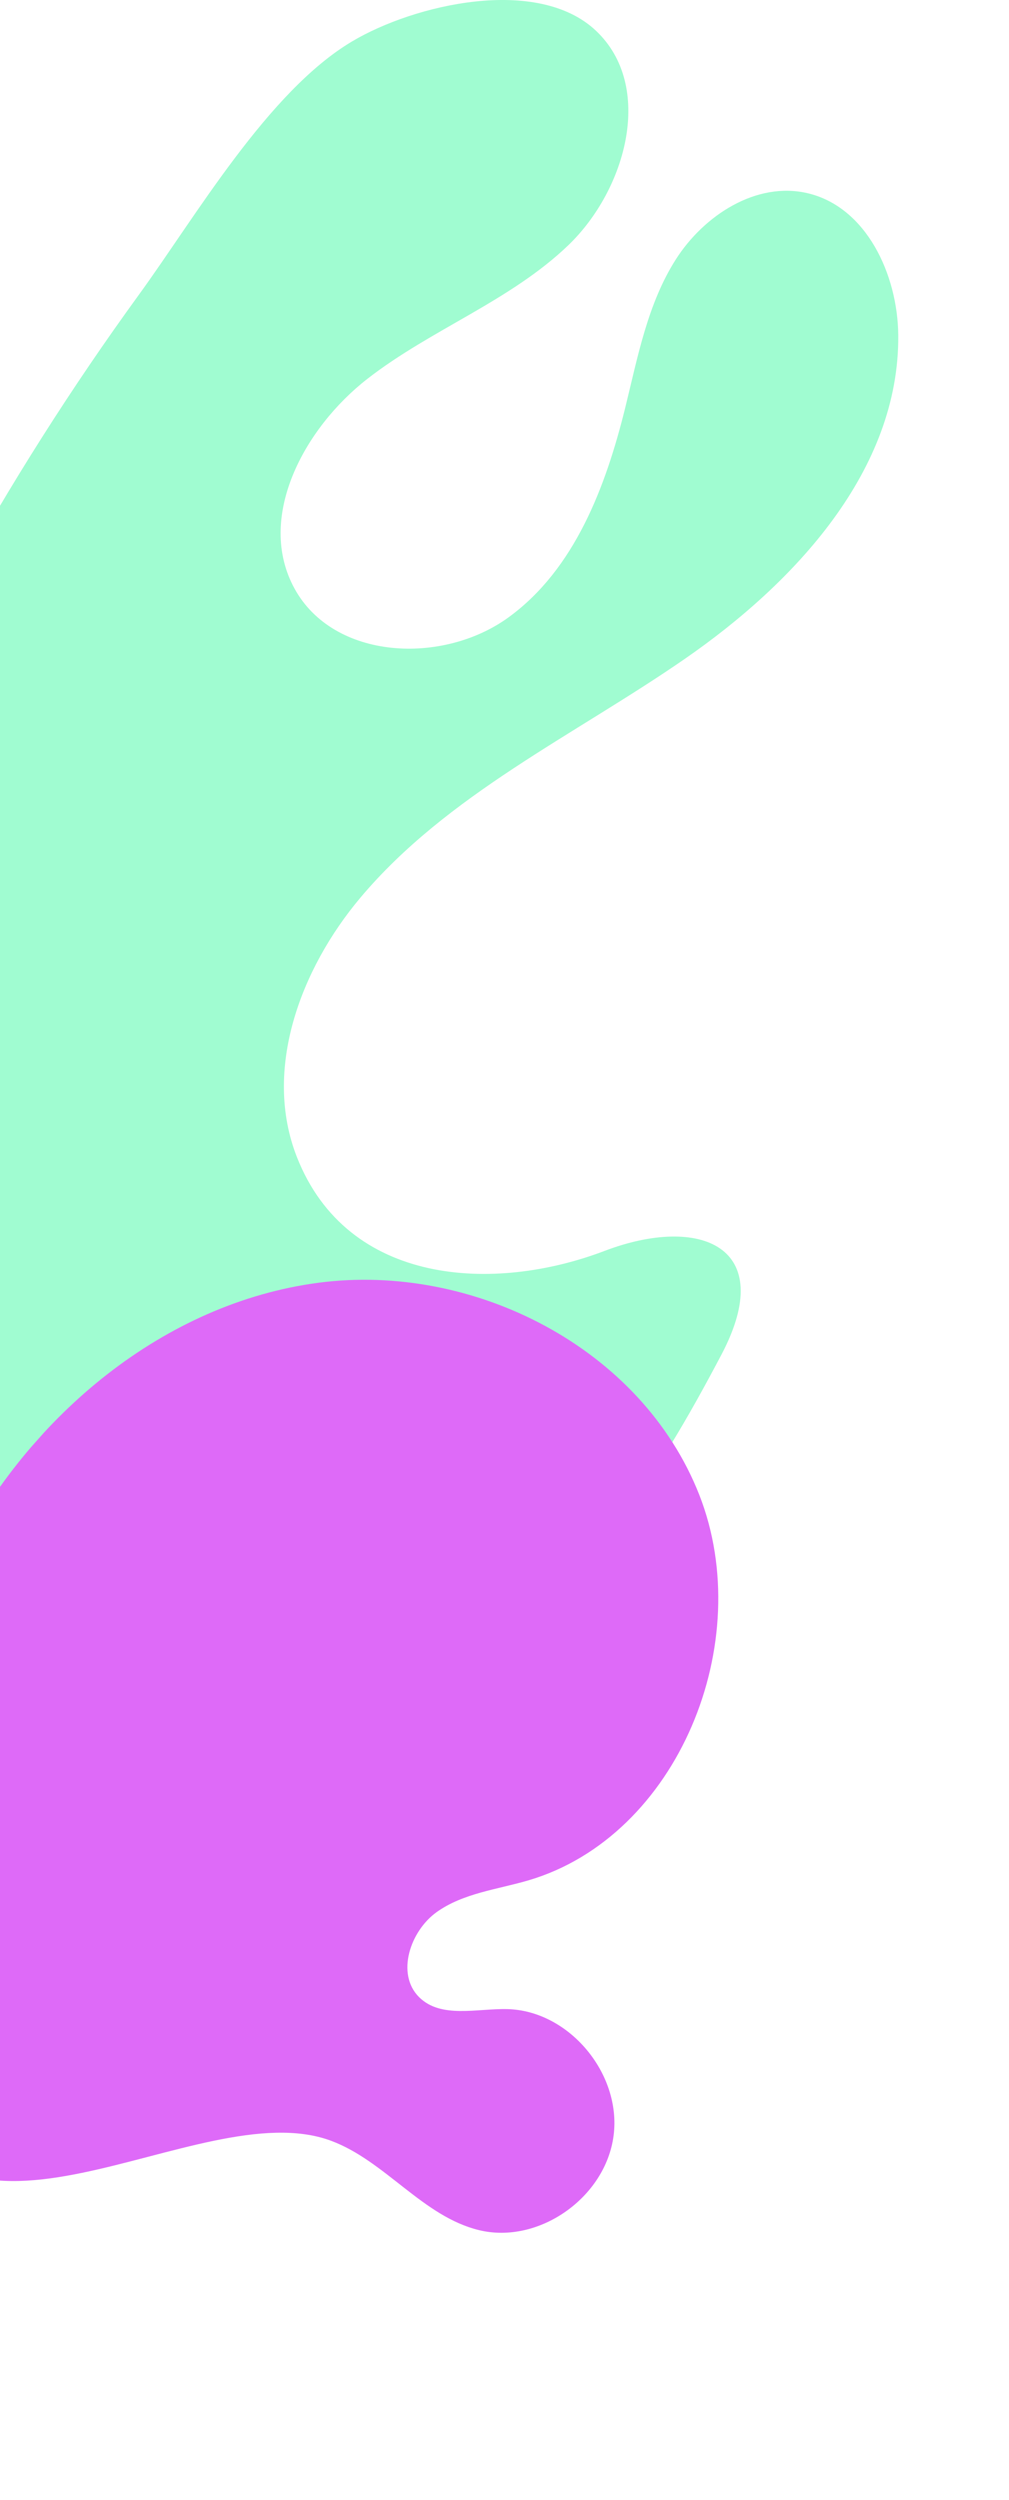
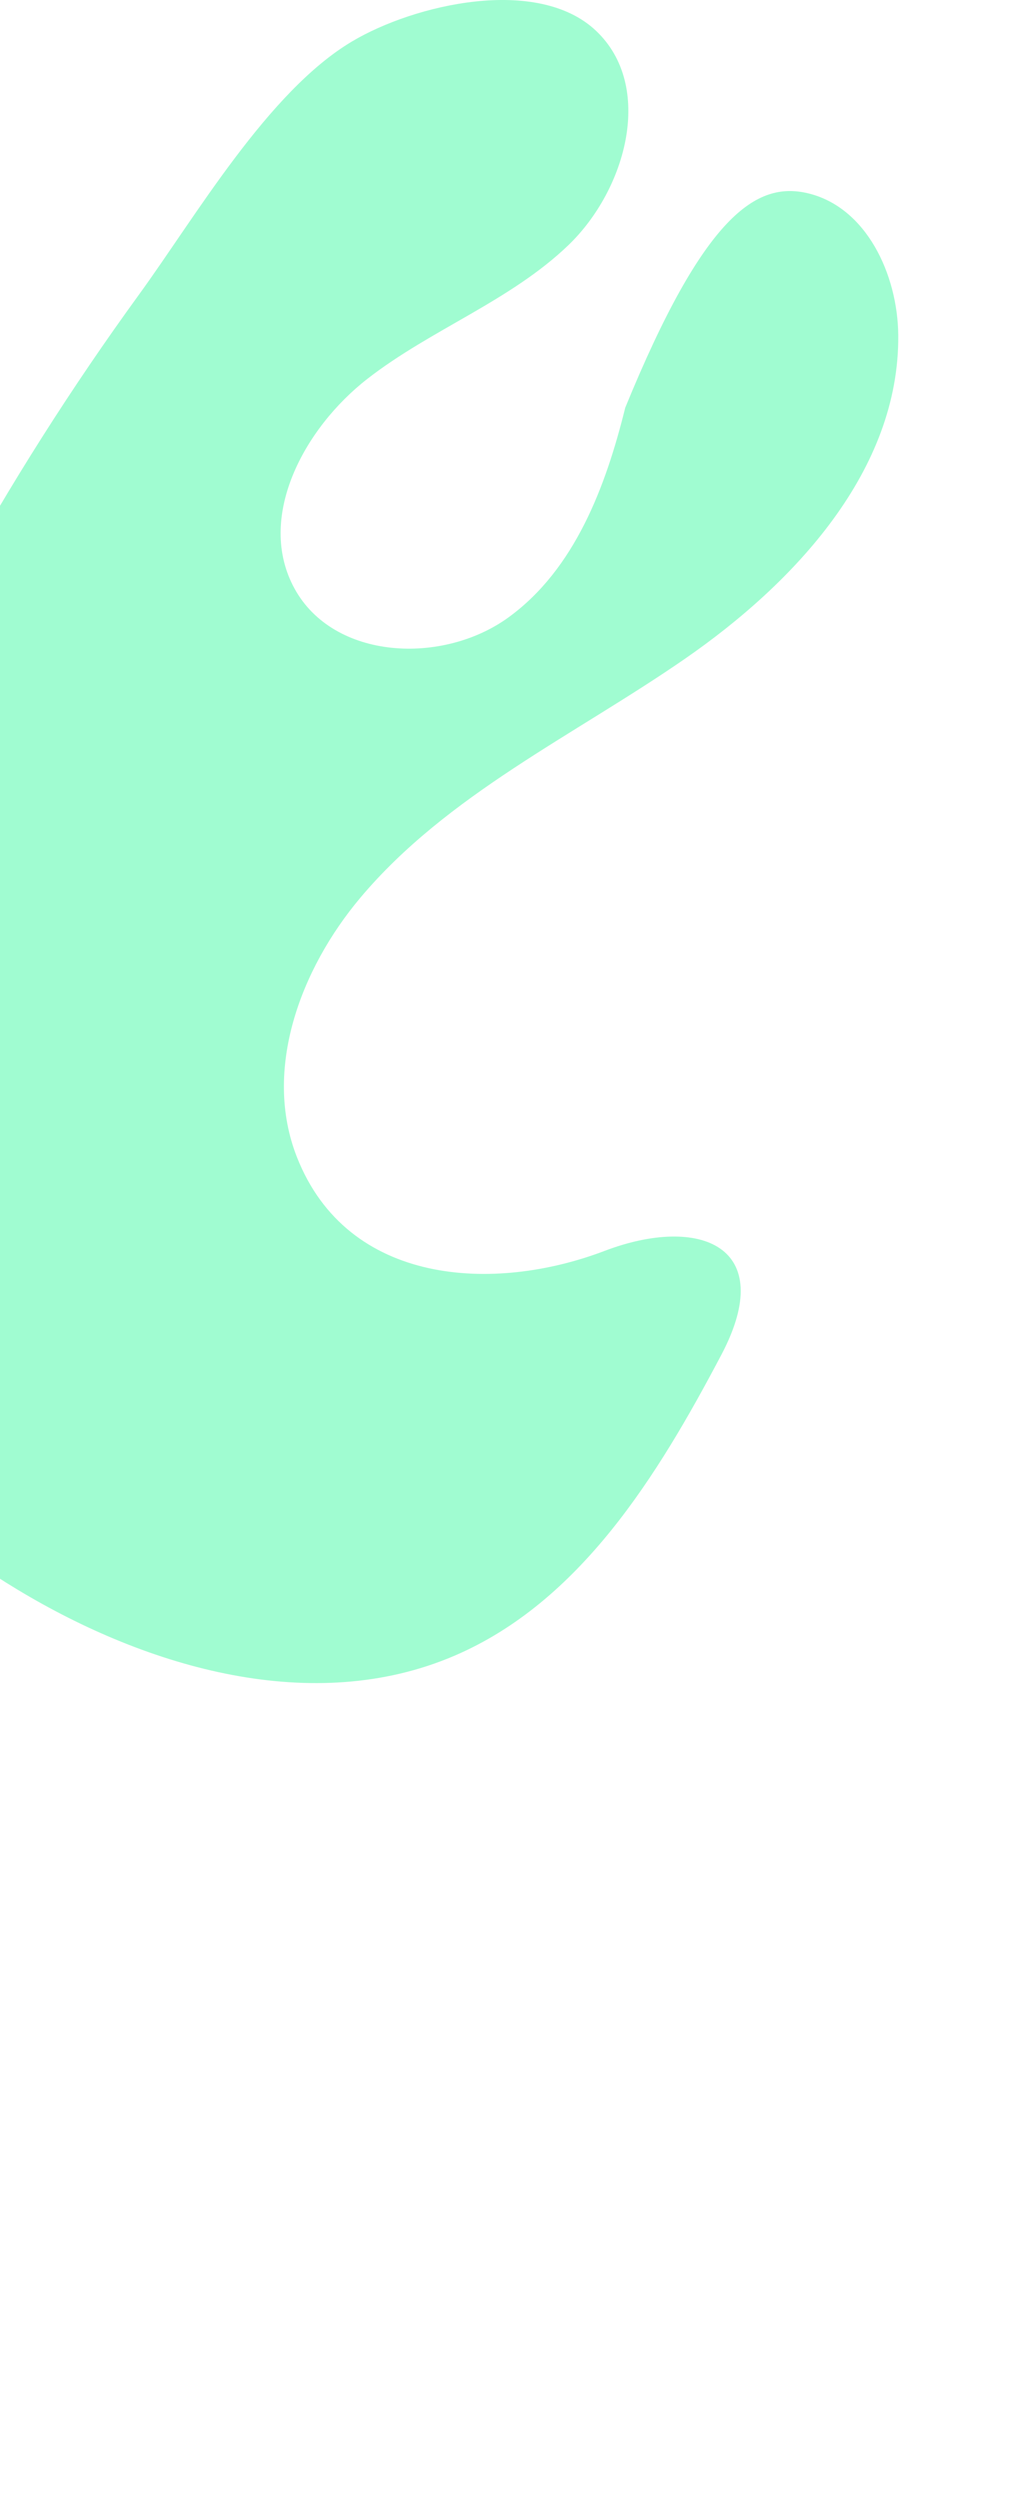
<svg xmlns="http://www.w3.org/2000/svg" width="246" height="609" viewBox="0 0 246 609" fill="none">
  <g clip-path="url(#clip0_803_166)">
-     <path d="M145.3 7.487C159.588 20.973 152.748 46.1 138.579 59.72C124.41 73.325 105.097 80.217 89.589 92.274C74.082 104.331 62.351 126.138 71.807 143.375C81.367 160.82 107.951 162.056 124.024 150.356C140.096 138.656 147.664 118.636 152.436 99.314C155.499 86.9 157.893 73.98 164.762 63.203C171.631 52.426 184.402 44.164 196.847 47.052C211.224 50.401 218.866 66.865 219 81.646C219.297 114.497 193.903 141.901 166.888 160.552C139.873 179.204 109.007 193.553 87.865 218.679C73.205 236.095 64.046 260.656 72.387 281.853C84.757 313.305 120.574 314.928 147.366 304.731C170.605 295.875 189.814 303.585 175.883 330.006C160.301 359.554 141.389 390.277 110.702 403.376C76.431 418.023 36.243 406.487 4.307 387.255C-26.425 368.753 -54.198 340.992 -61.201 305.788C-67.029 276.524 -57.826 246.47 -46.883 218.724C-26.306 166.566 0.947 117.058 33.909 71.732C47.692 52.768 65.355 22.283 85.783 10.122C100.993 1.042 131.071 -5.939 145.3 7.487Z" fill="#A0FCD1" />
+     <path d="M145.3 7.487C159.588 20.973 152.748 46.1 138.579 59.72C124.41 73.325 105.097 80.217 89.589 92.274C74.082 104.331 62.351 126.138 71.807 143.375C81.367 160.82 107.951 162.056 124.024 150.356C140.096 138.656 147.664 118.636 152.436 99.314C171.631 52.426 184.402 44.164 196.847 47.052C211.224 50.401 218.866 66.865 219 81.646C219.297 114.497 193.903 141.901 166.888 160.552C139.873 179.204 109.007 193.553 87.865 218.679C73.205 236.095 64.046 260.656 72.387 281.853C84.757 313.305 120.574 314.928 147.366 304.731C170.605 295.875 189.814 303.585 175.883 330.006C160.301 359.554 141.389 390.277 110.702 403.376C76.431 418.023 36.243 406.487 4.307 387.255C-26.425 368.753 -54.198 340.992 -61.201 305.788C-67.029 276.524 -57.826 246.47 -46.883 218.724C-26.306 166.566 0.947 117.058 33.909 71.732C47.692 52.768 65.355 22.283 85.783 10.122C100.993 1.042 131.071 -5.939 145.3 7.487Z" fill="#A0FCD1" />
  </g>
  <g clip-path="url(#clip1_803_166)">
-     <path d="M80.681 521.478C93.918 526.381 103.095 539.958 116.811 543.266C131.365 546.78 147.663 535.314 149.602 520.208C151.54 505.101 138.705 489.807 123.75 489.419C116.273 489.225 107.506 491.806 102.166 486.49C96.512 480.854 99.992 470.403 106.479 465.772C112.977 461.151 121.24 460.283 128.862 458.044C165.344 447.279 184.57 400.032 170.496 364.159C156.4 328.288 115.364 307.535 77.706 312.469C40.039 317.413 7.275 344.759 -10.257 379.085C-26.401 410.683 -39.618 470.409 -28.532 506.241C-12.037 559.521 48.016 509.382 80.681 521.478Z" fill="#DE6AF8" />
-   </g>
+     </g>
  <defs>
    <clipPath id="clip0_803_166">
      <rect width="282" height="410" fill="white" transform="matrix(-1 0 0 1 219 0)" />
    </clipPath>
    <clipPath id="clip1_803_166">
      <rect width="253" height="222" fill="white" transform="matrix(-0.665 0.747 0.747 0.665 79.26 272)" />
    </clipPath>
  </defs>
</svg>